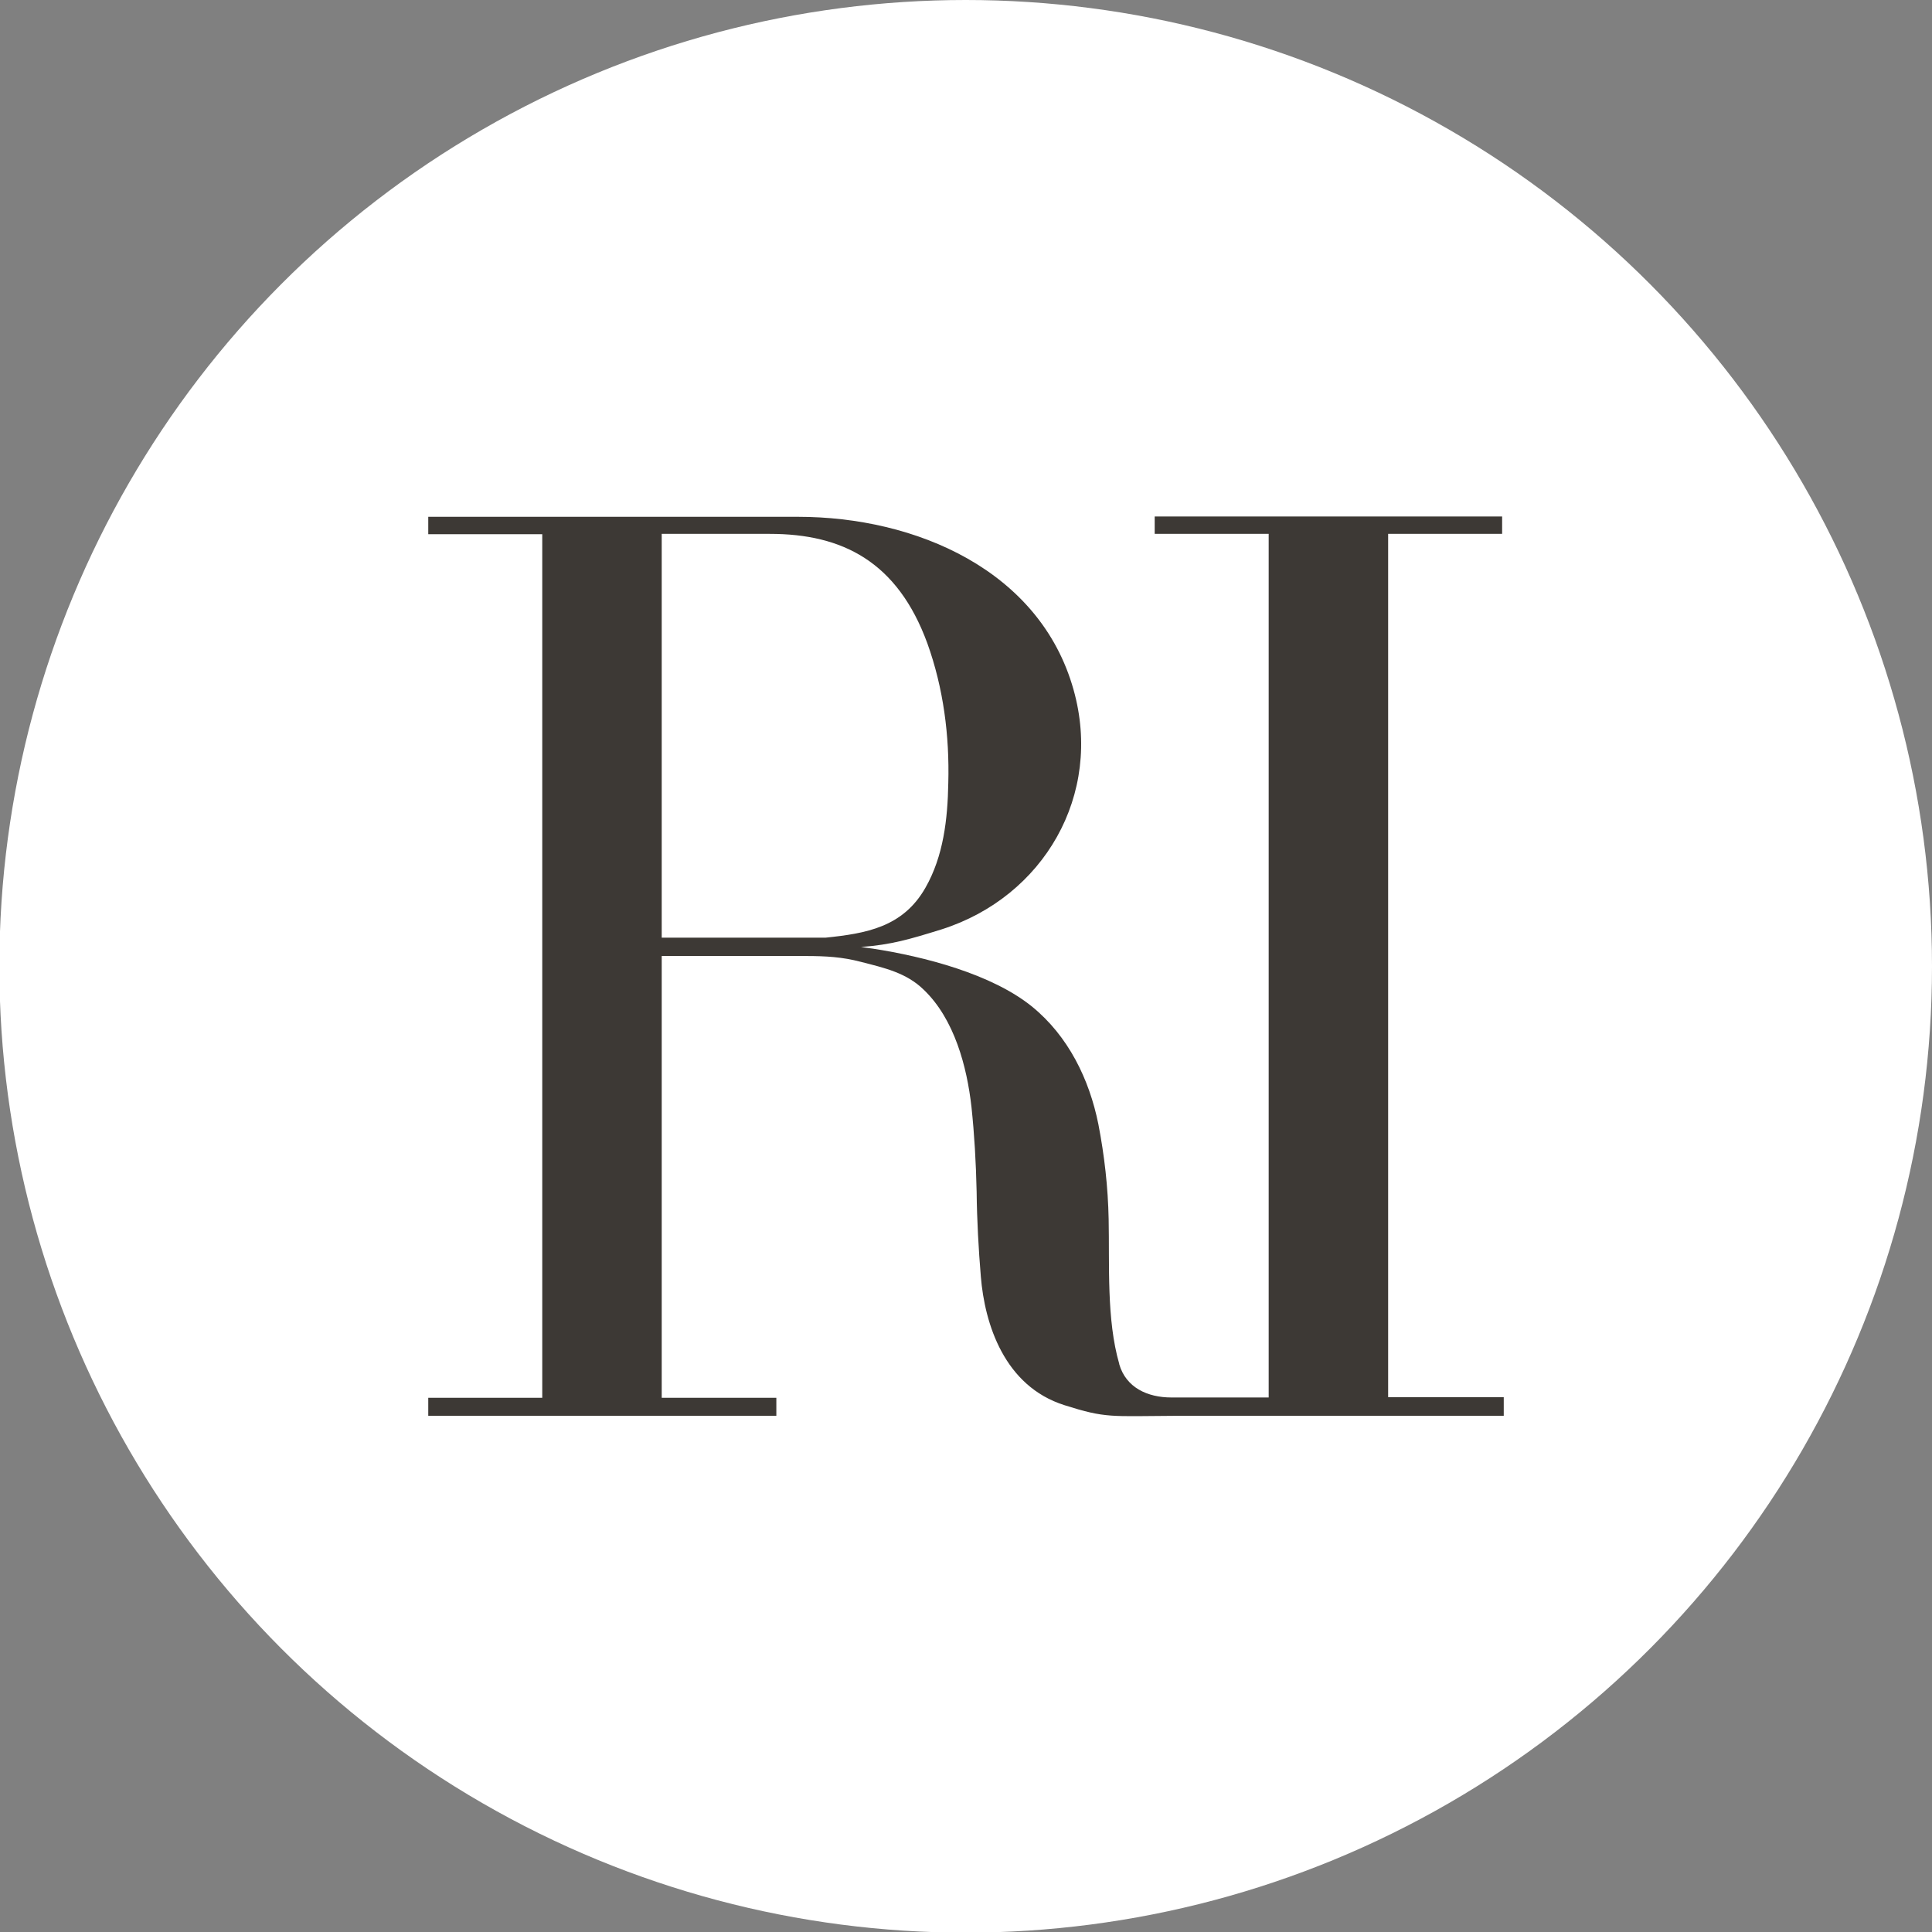
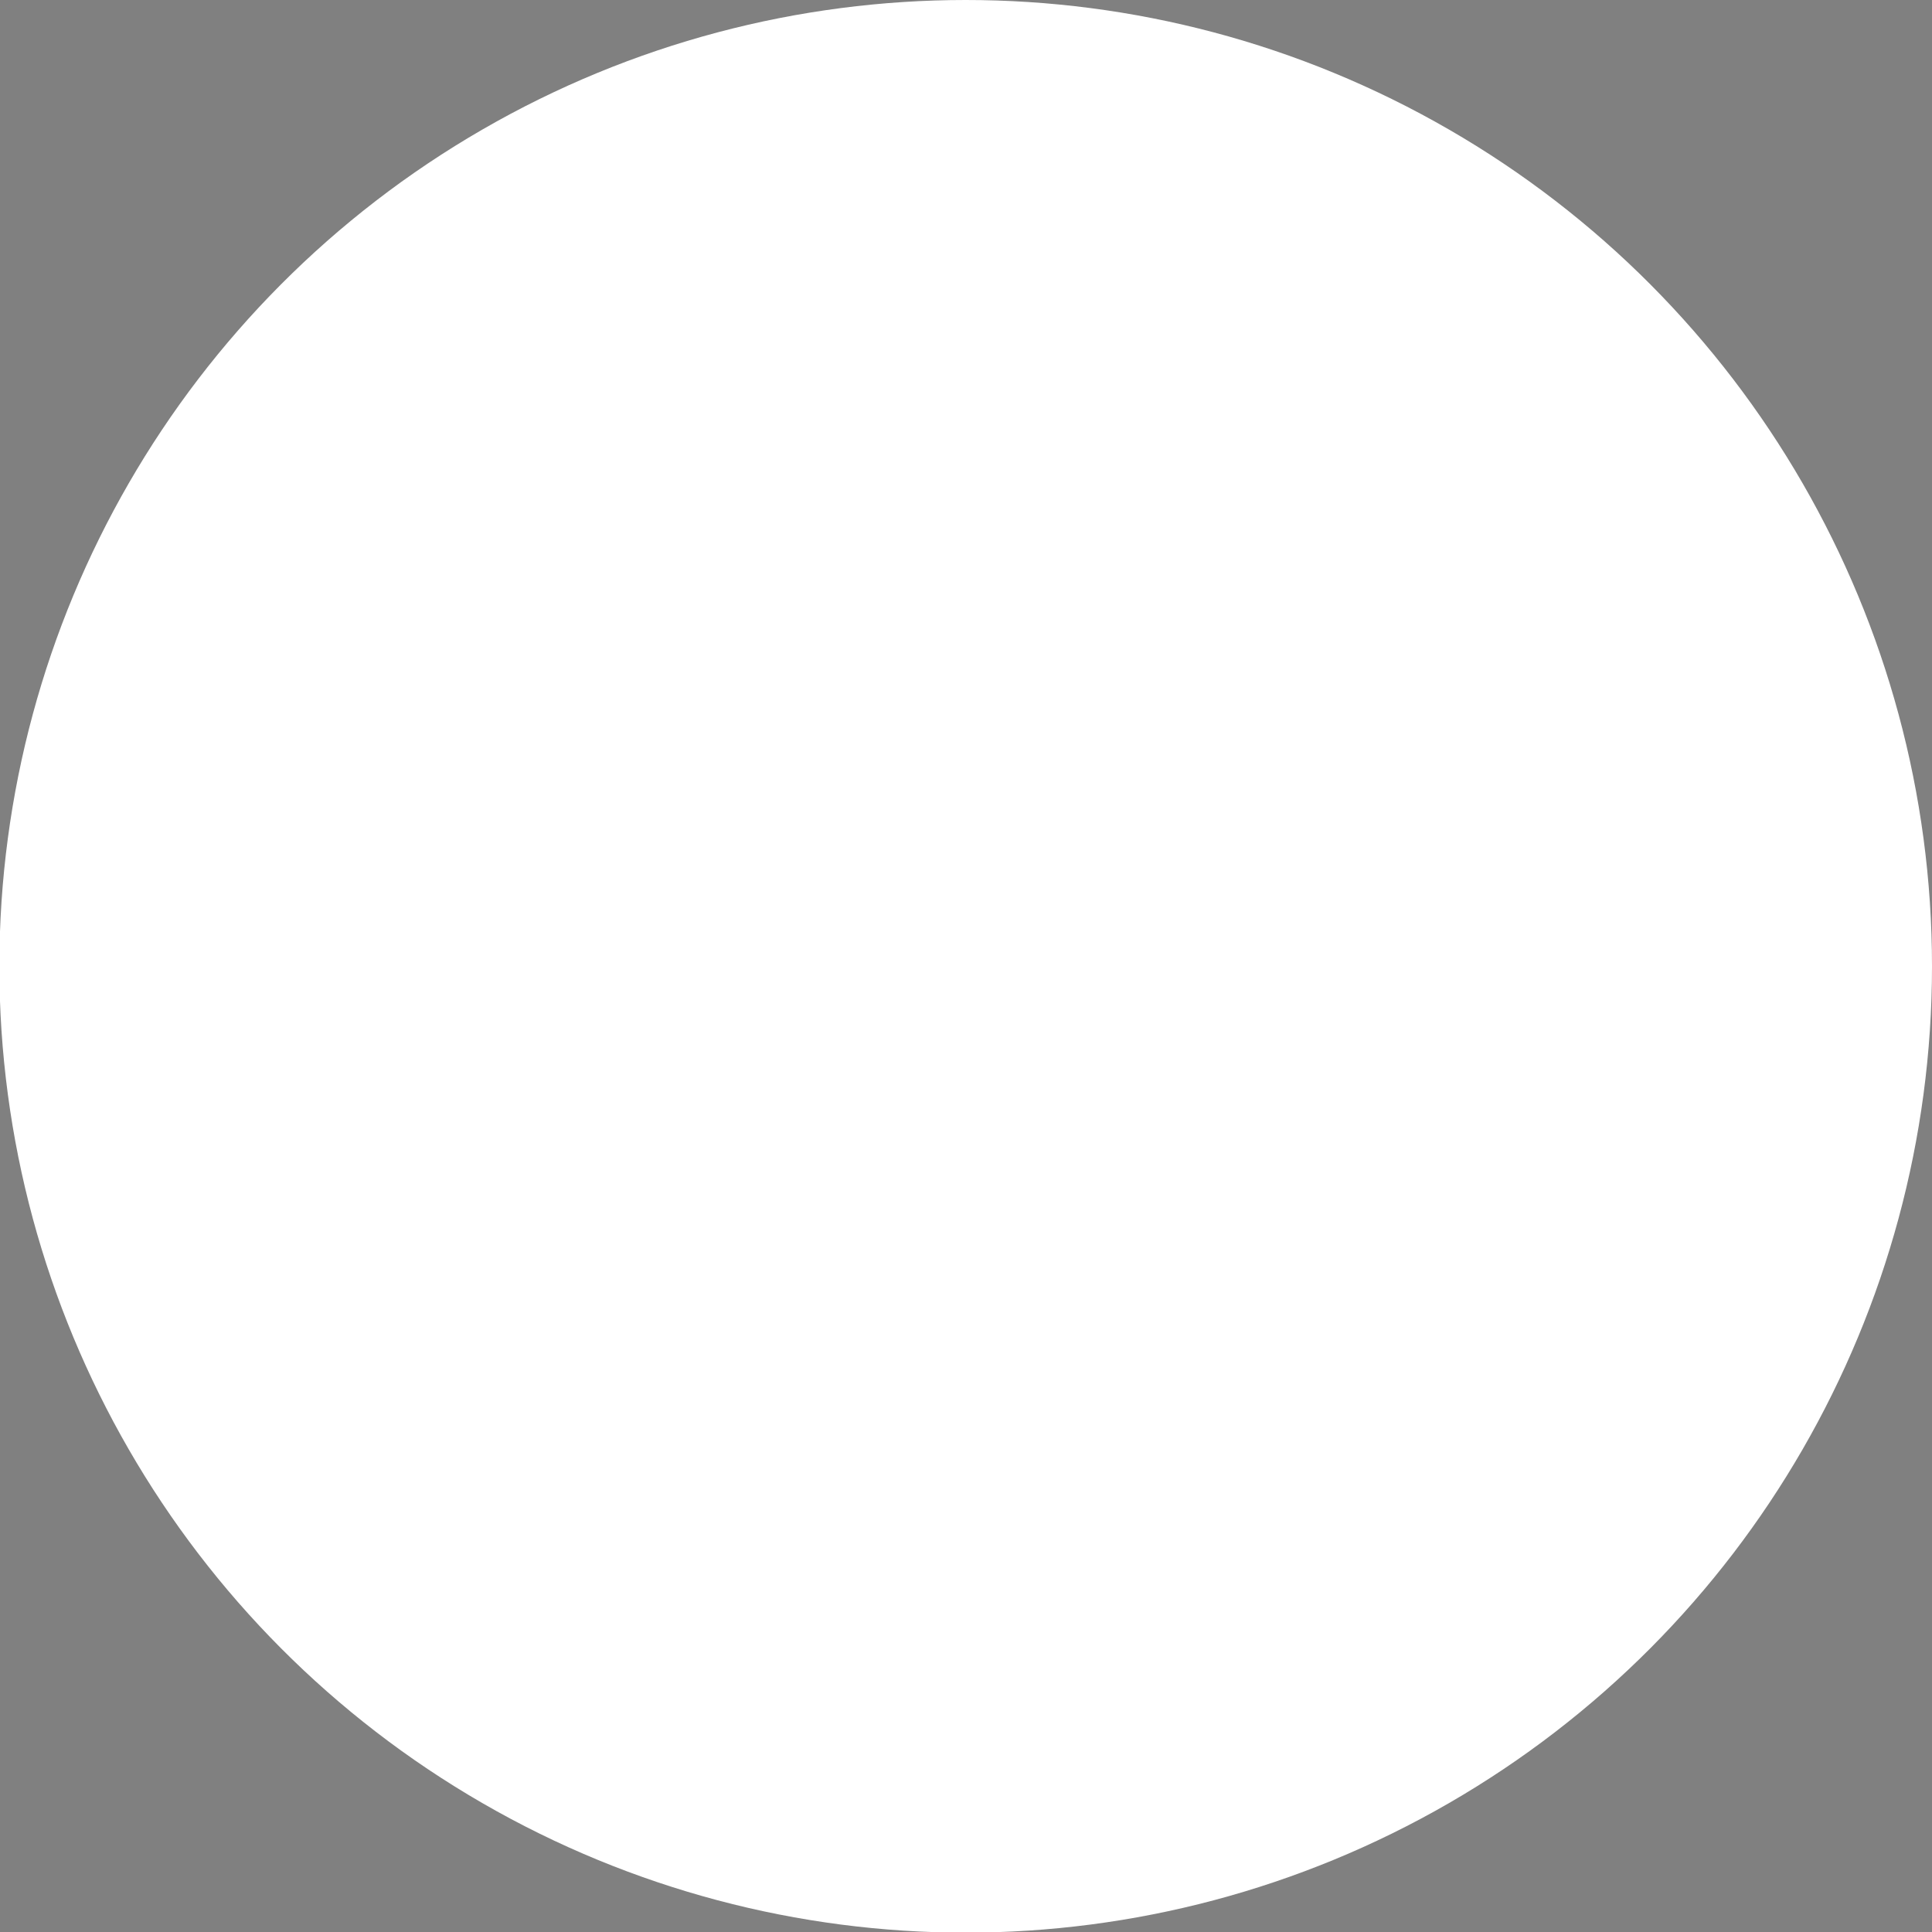
<svg xmlns="http://www.w3.org/2000/svg" id="Layer_1" version="1.1" viewBox="0 0 600 600">
  <rect x="0" y="0" width="600" height="600" fill="#808080" stroke="none" />
  <defs>
    <style>
      .st0 {
        fill: #fff;
      }

      .st1 {
        fill: #3d3935;
      }
    </style>
  </defs>
  <circle class="st0" cx="299.9" cy="300.1" r="300.1" />
-   <path class="st1" d="M240.6,291.2h-35.1v-125.4h33.6c22.5,0,39.6,8.6,48.9,34,5,13.9,6.9,28.7,6.5,43.4-.2,11.2-1.5,22.7-7.1,32.5-7,12.3-18.5,14.2-31,15.5h-15.8ZM467,433.9h-35.9V165.8h35.4v-5.4h-107.9v5.4h35.4v268.2h-30.2c-7.5,0-14.1-3.1-16.2-10.3,0,0,0,0,0-.1-4-13.8-3-30.8-3.3-45-.2-9.9-1.3-19.7-3.2-29.5-2.8-13.9-9.3-27.3-20.6-36.5-12.5-10.1-33.3-15.5-49.5-18-1.3-.2-2.5-.3-3.6-.5,9.4-.7,15.1-2.4,25.1-5.5,31.6-10.1,50.1-41.7,40.9-74.4-10.4-37.1-49-53.7-85.6-53.7h-114.8v5.4h35.4v268.2h-35.4v5.6h108.1v-5.6h-35.6v-137.2h44.7c6.3,0,11.4.3,17.1,1.8,7.4,1.9,14.2,3.4,19.6,8.7,9.5,9.1,13.4,23.9,14.8,36.4.9,8.5,1.4,17.2,1.6,26.3.1,9,.6,17.8,1.3,26.3,1.2,14.8,7.3,34.1,26,40,12.9,4.1,14.3,3.4,34.3,3.3h102.1v-5.6Z" />
</svg>